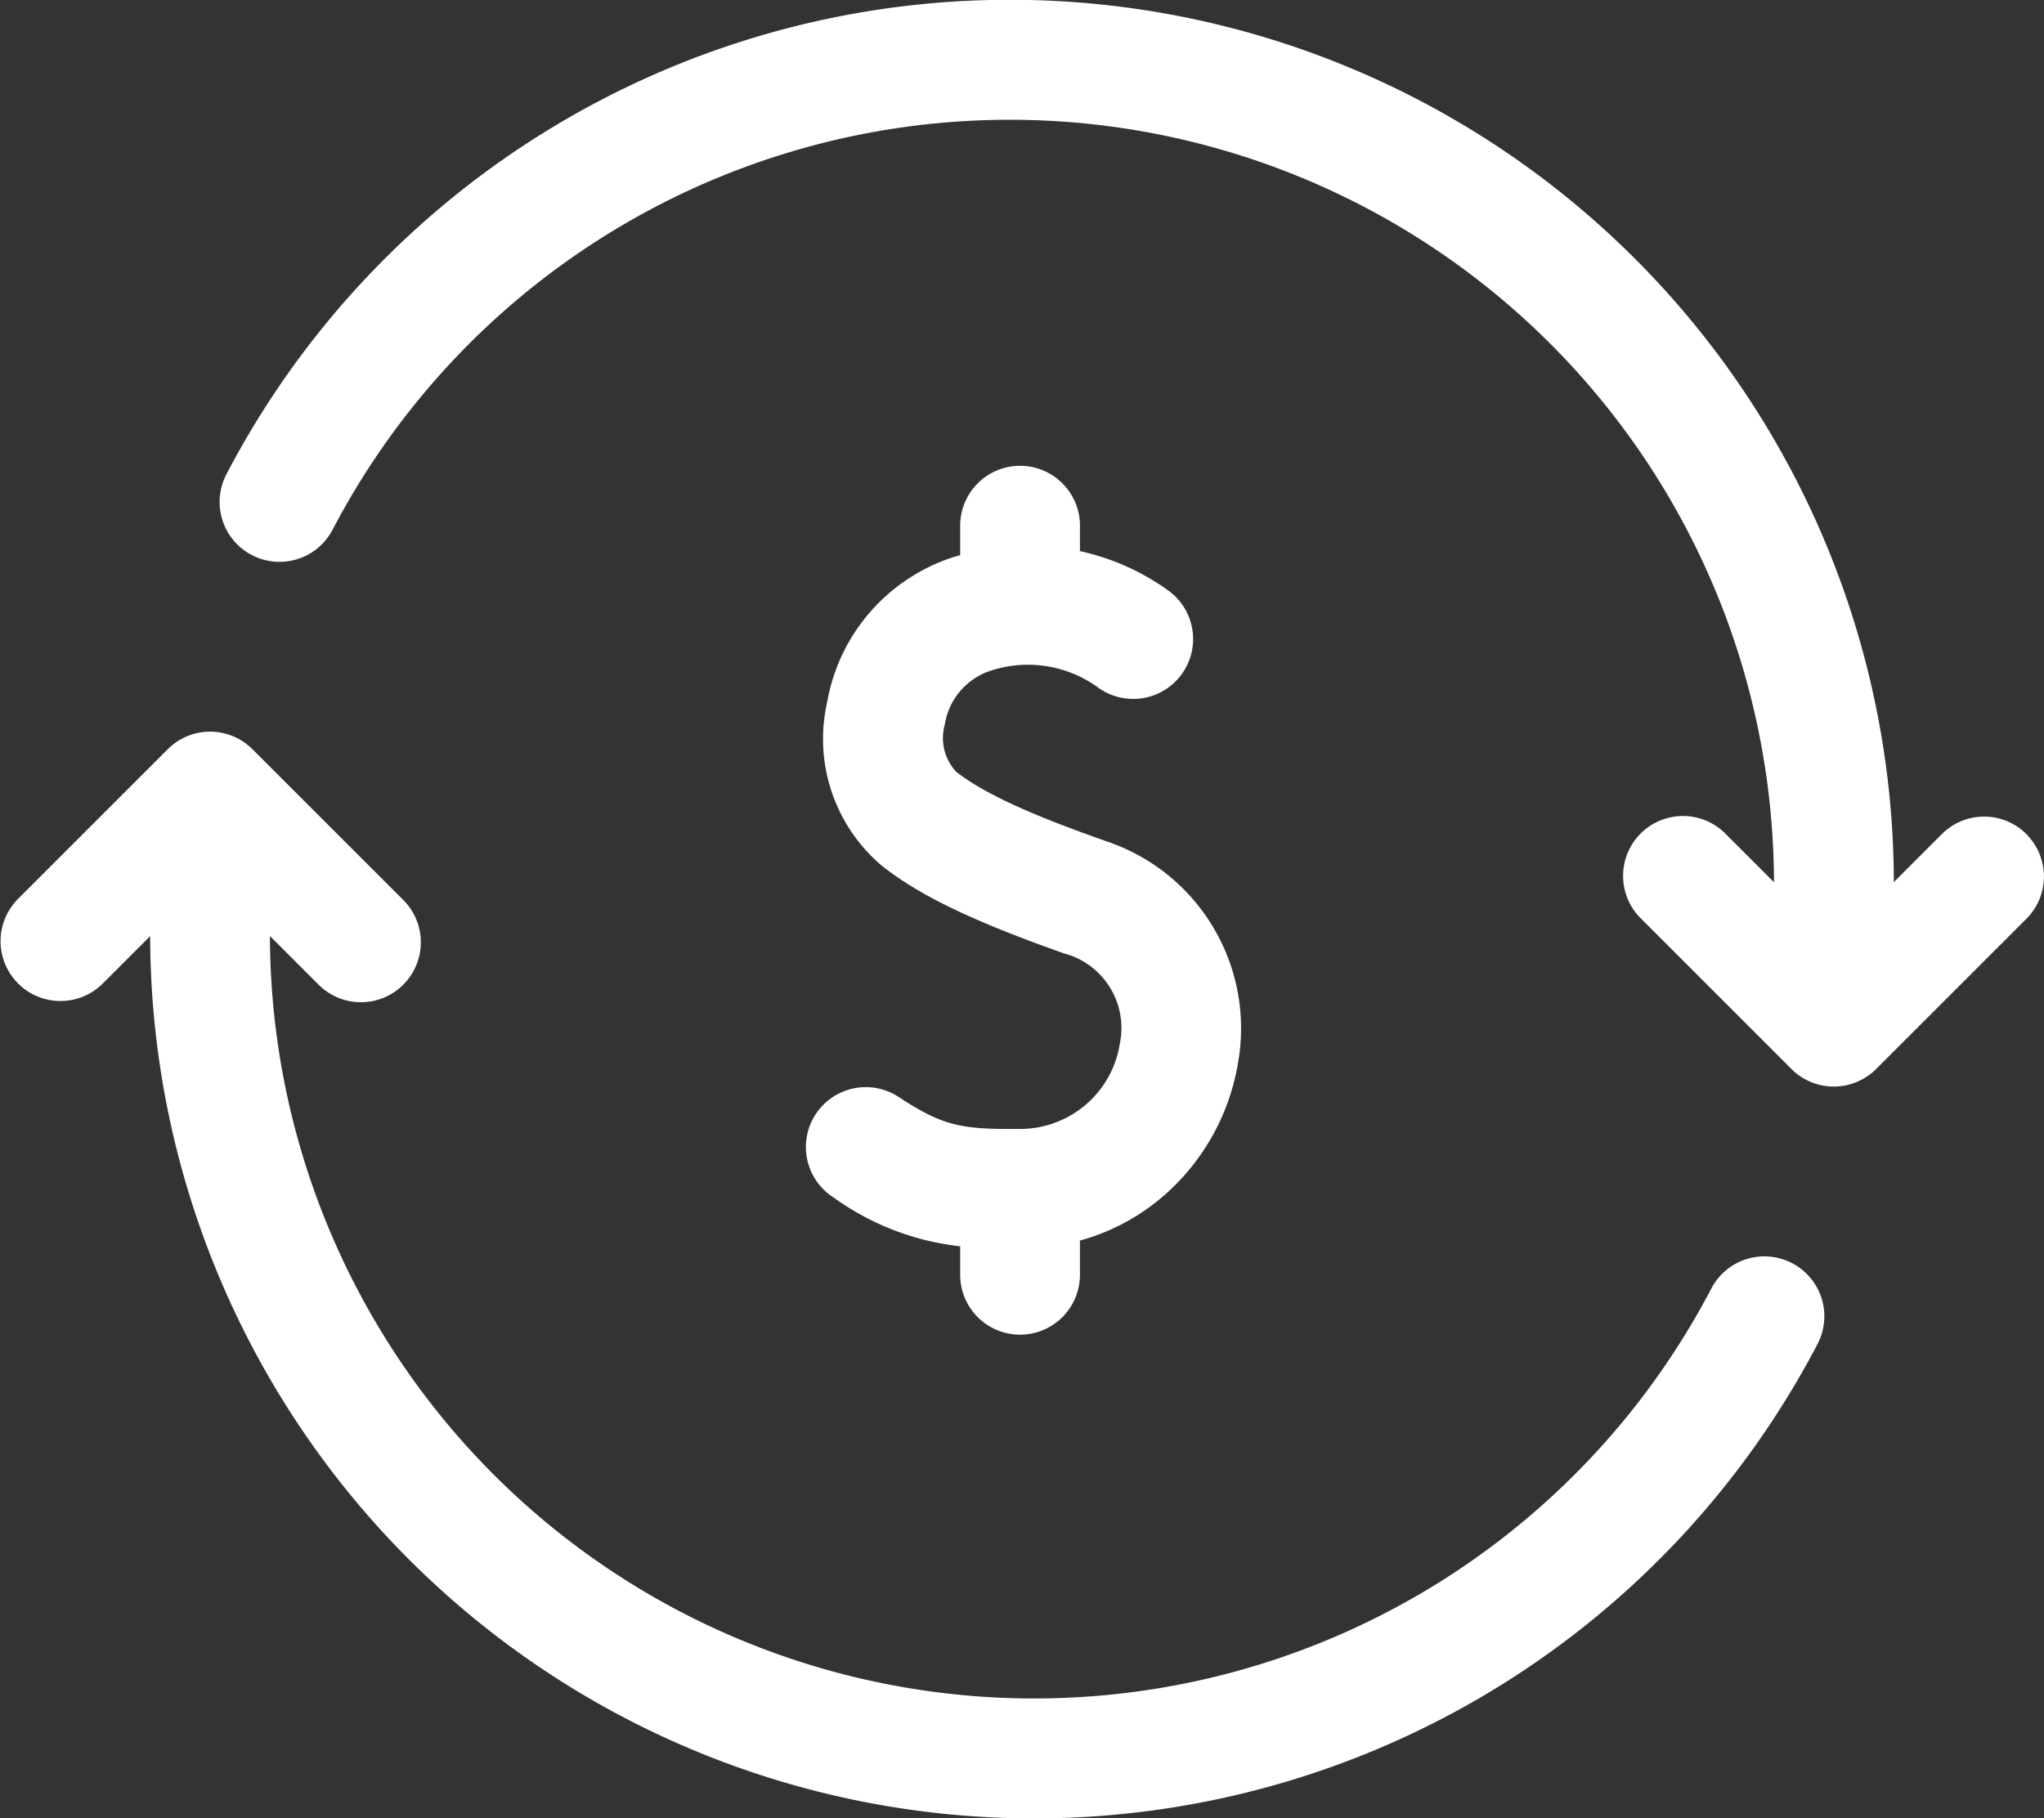
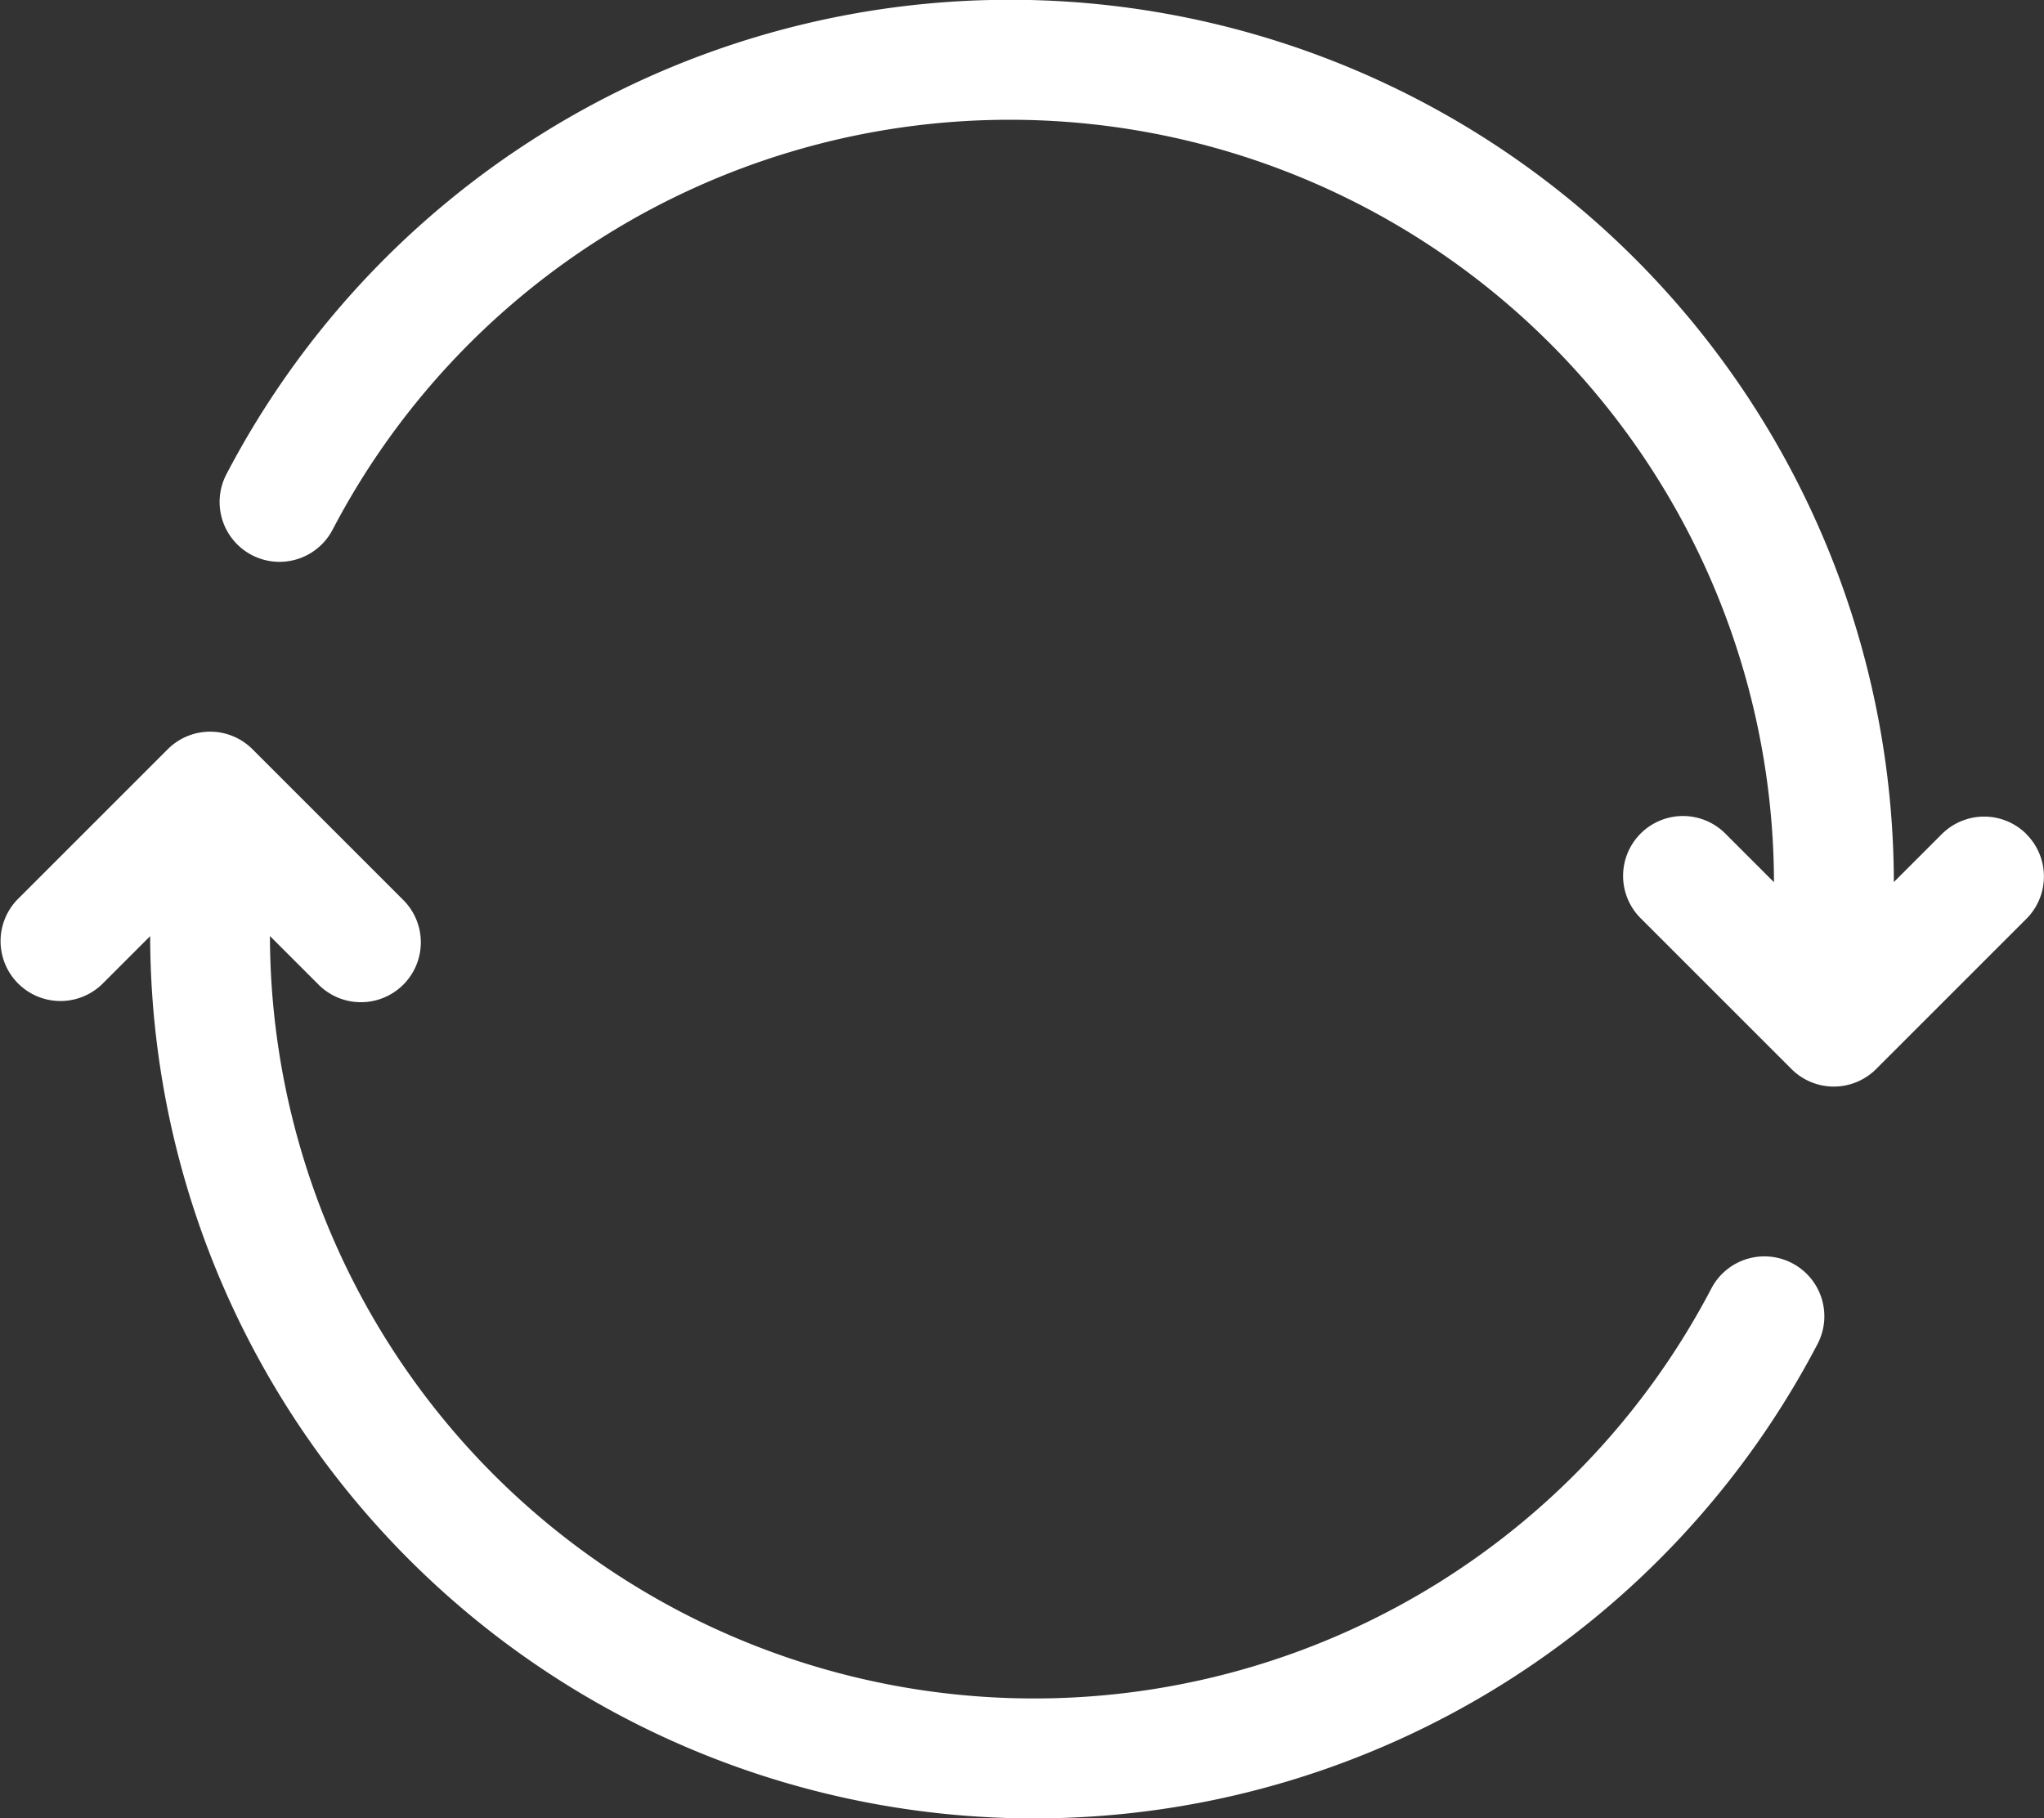
<svg xmlns="http://www.w3.org/2000/svg" width="100.89" height="89.763" viewBox="0 0 100.89 89.763">
  <rect x="0" y="0" width="100.89" height="89.763" fill="#333333" stroke="none" />
  <defs>
    <style>.a{fill:#fff;}</style>
  </defs>
  <g transform="translate(0 -28.235)">
    <g transform="translate(0 28.235)">
      <path class="a" d="M88.461,237.787a2.955,2.955,0,0,0-3.99,1.247,37.721,37.721,0,0,1-71.147-17.4l2.372,2.372a2.956,2.956,0,1,0,4.18-4.18l-7.415-7.415a2.956,2.956,0,0,0-4.18,0L.865,219.826a2.956,2.956,0,0,0,4.18,4.18l2.367-2.367a43.632,43.632,0,0,0,82.3,20.137A2.956,2.956,0,0,0,88.461,237.787Z" transform="translate(0 -175.424)" />
      <path class="a" d="M144.21,69.415a2.956,2.956,0,0,0-4.18,0l-2.367,2.367a43.632,43.632,0,0,0-82.3-20.138A2.956,2.956,0,1,0,60.6,54.388a37.721,37.721,0,0,1,71.147,17.4l-2.372-2.372a2.956,2.956,0,1,0-4.18,4.18l7.415,7.415a2.955,2.955,0,0,0,4.18,0l7.415-7.415a2.955,2.955,0,0,0,0-4.18Z" transform="translate(-44.185 -28.235)" />
    </g>
-     <path class="a" d="M216.728,163.635c-2.674-.945-5.631-2.087-7.29-3.387a2.45,2.45,0,0,1-.561-2.329,3.345,3.345,0,0,1,2.2-2.638,5.894,5.894,0,0,1,5.331.783,2.956,2.956,0,0,0,3.54-4.735,11.787,11.787,0,0,0-4.4-1.974v-1.2a2.956,2.956,0,1,0-5.911,0v1.4c-.088.024-.174.047-.262.074a9.193,9.193,0,0,0-6.308,7.2,8.2,8.2,0,0,0,2.722,8.075c1.879,1.474,4.477,2.722,8.968,4.31a3.81,3.81,0,0,1,2.758,4.468,4.98,4.98,0,0,1-4.942,4.2c-2.857.02-3.747-.122-5.942-1.558a2.956,2.956,0,1,0-3.236,4.947,13.163,13.163,0,0,0,6.242,2.406v1.351a2.956,2.956,0,1,0,5.911,0v-1.635a10.588,10.588,0,0,0,4.381-2.433,11.091,11.091,0,0,0,3.415-6.3,9.739,9.739,0,0,0-6.618-11.021Z" transform="translate(-162.243 -93.913)" />
  </g>
</svg>